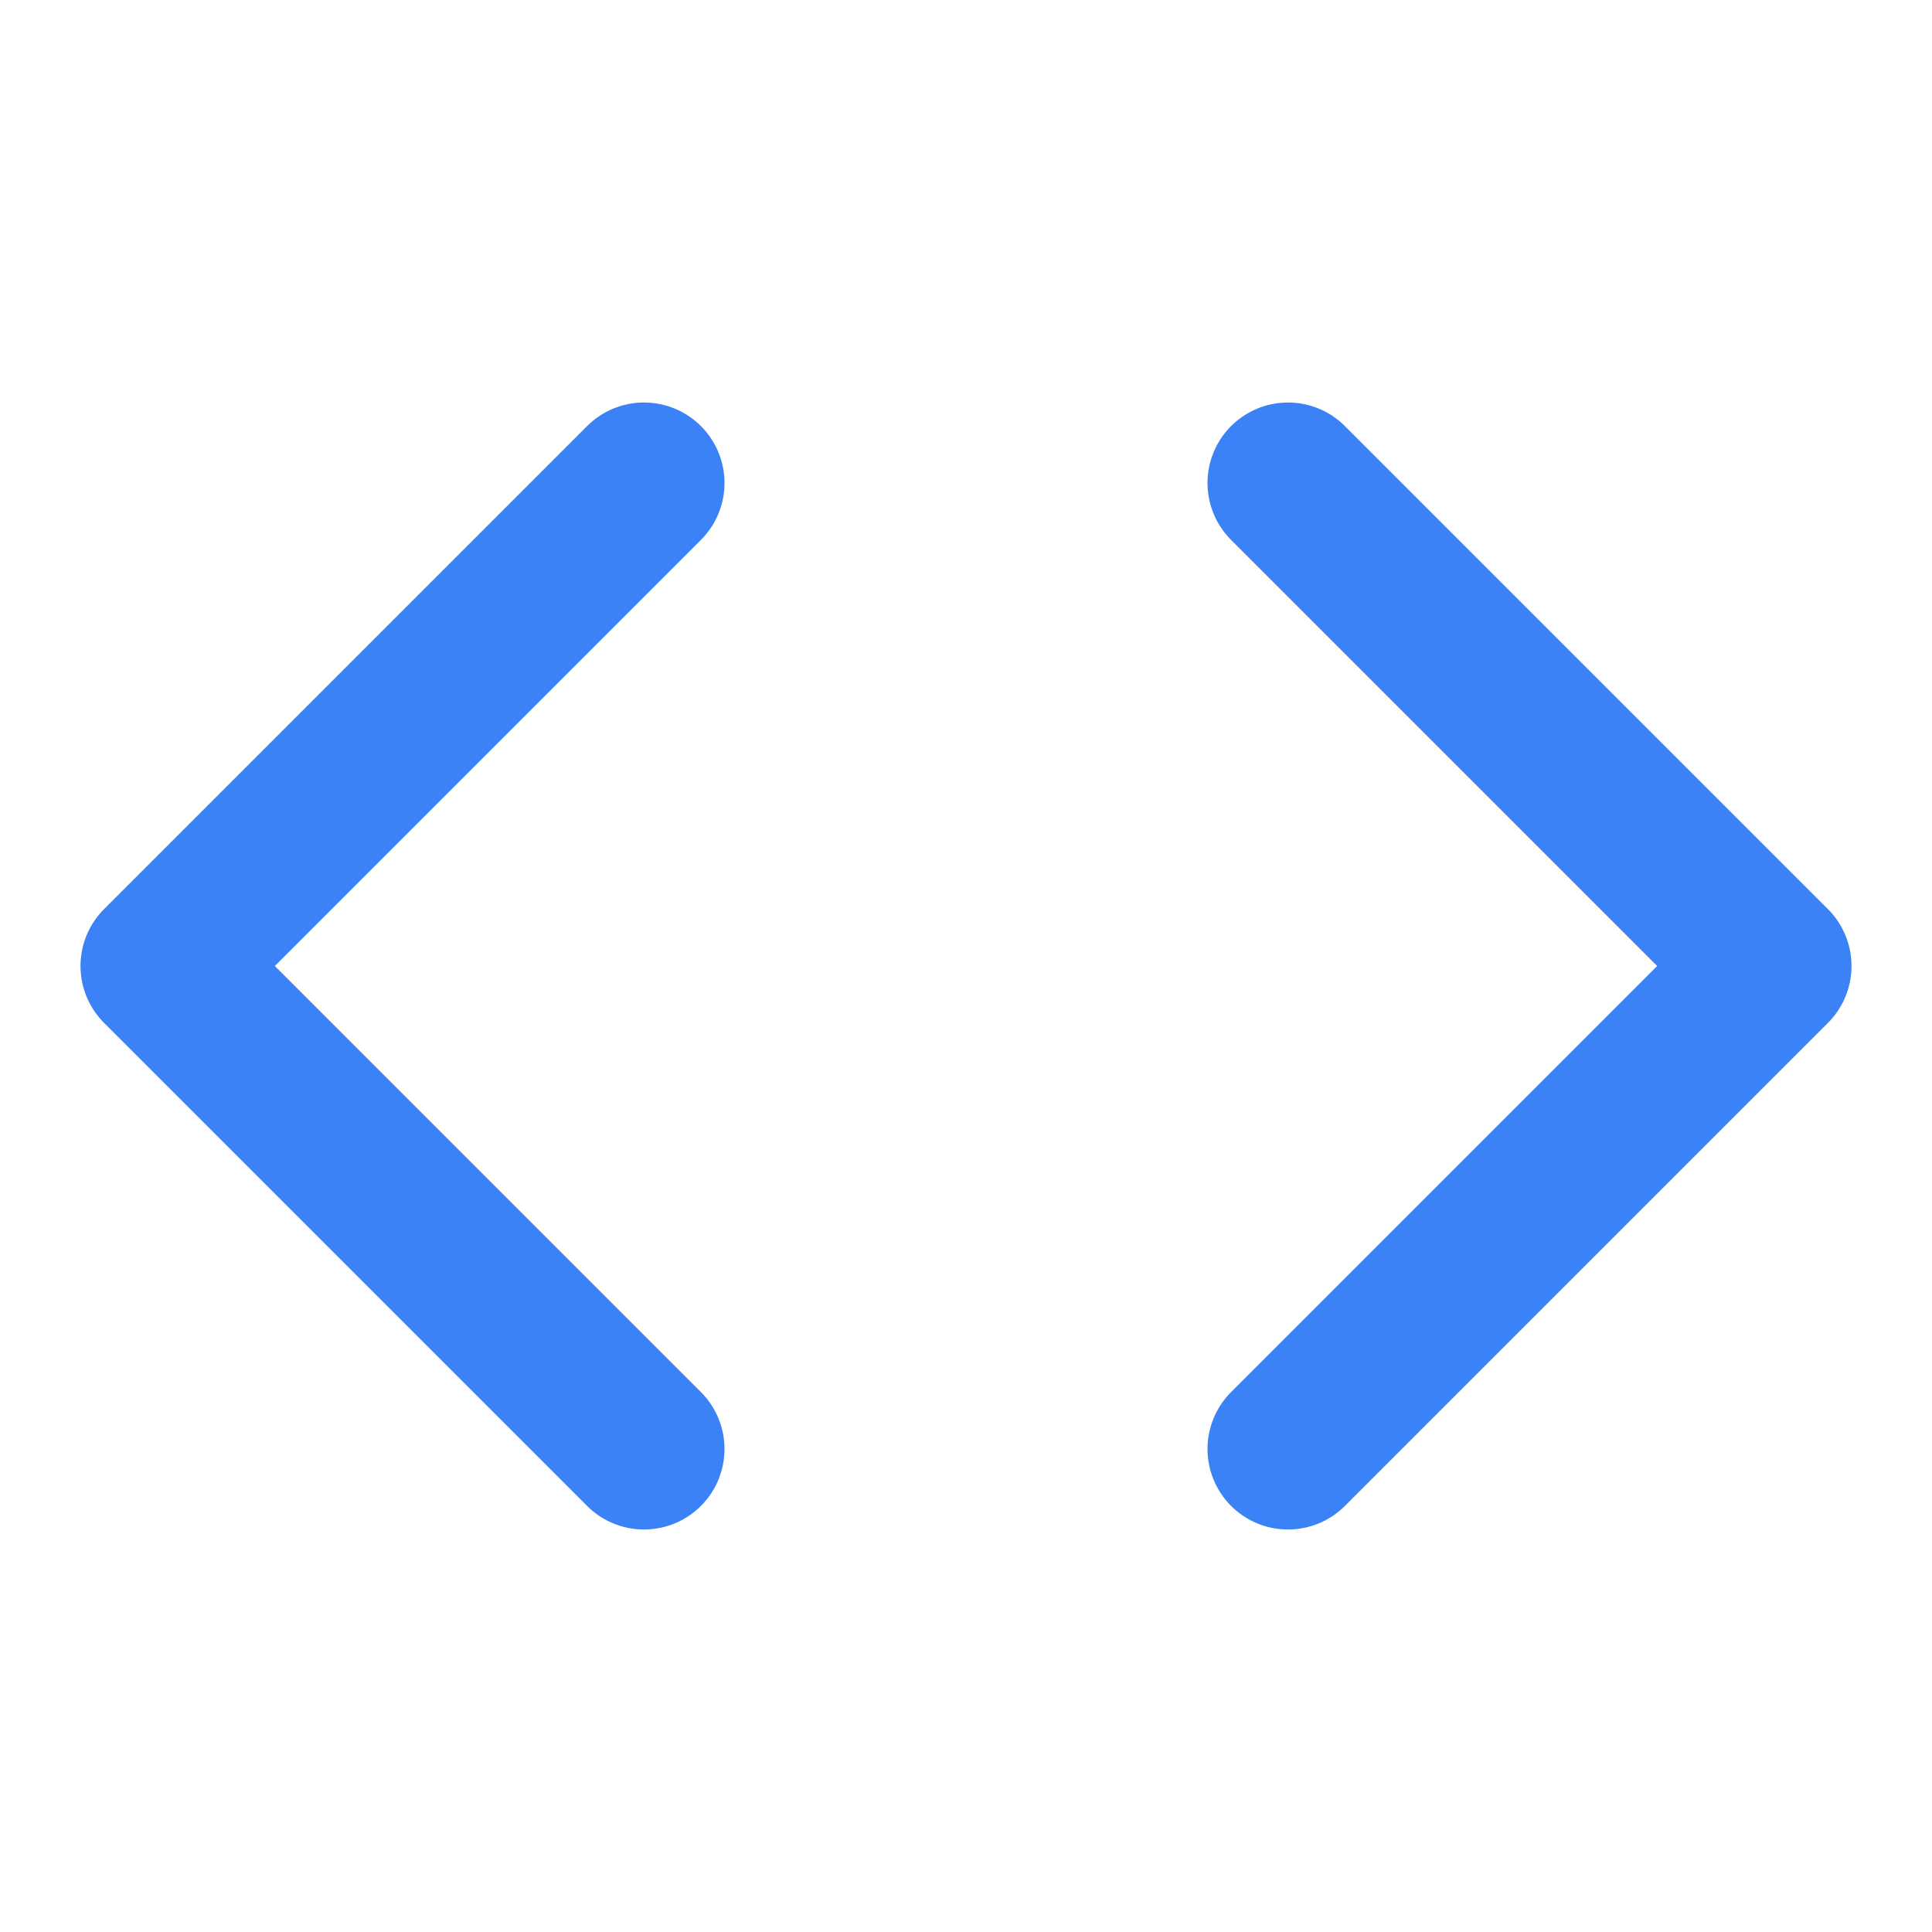
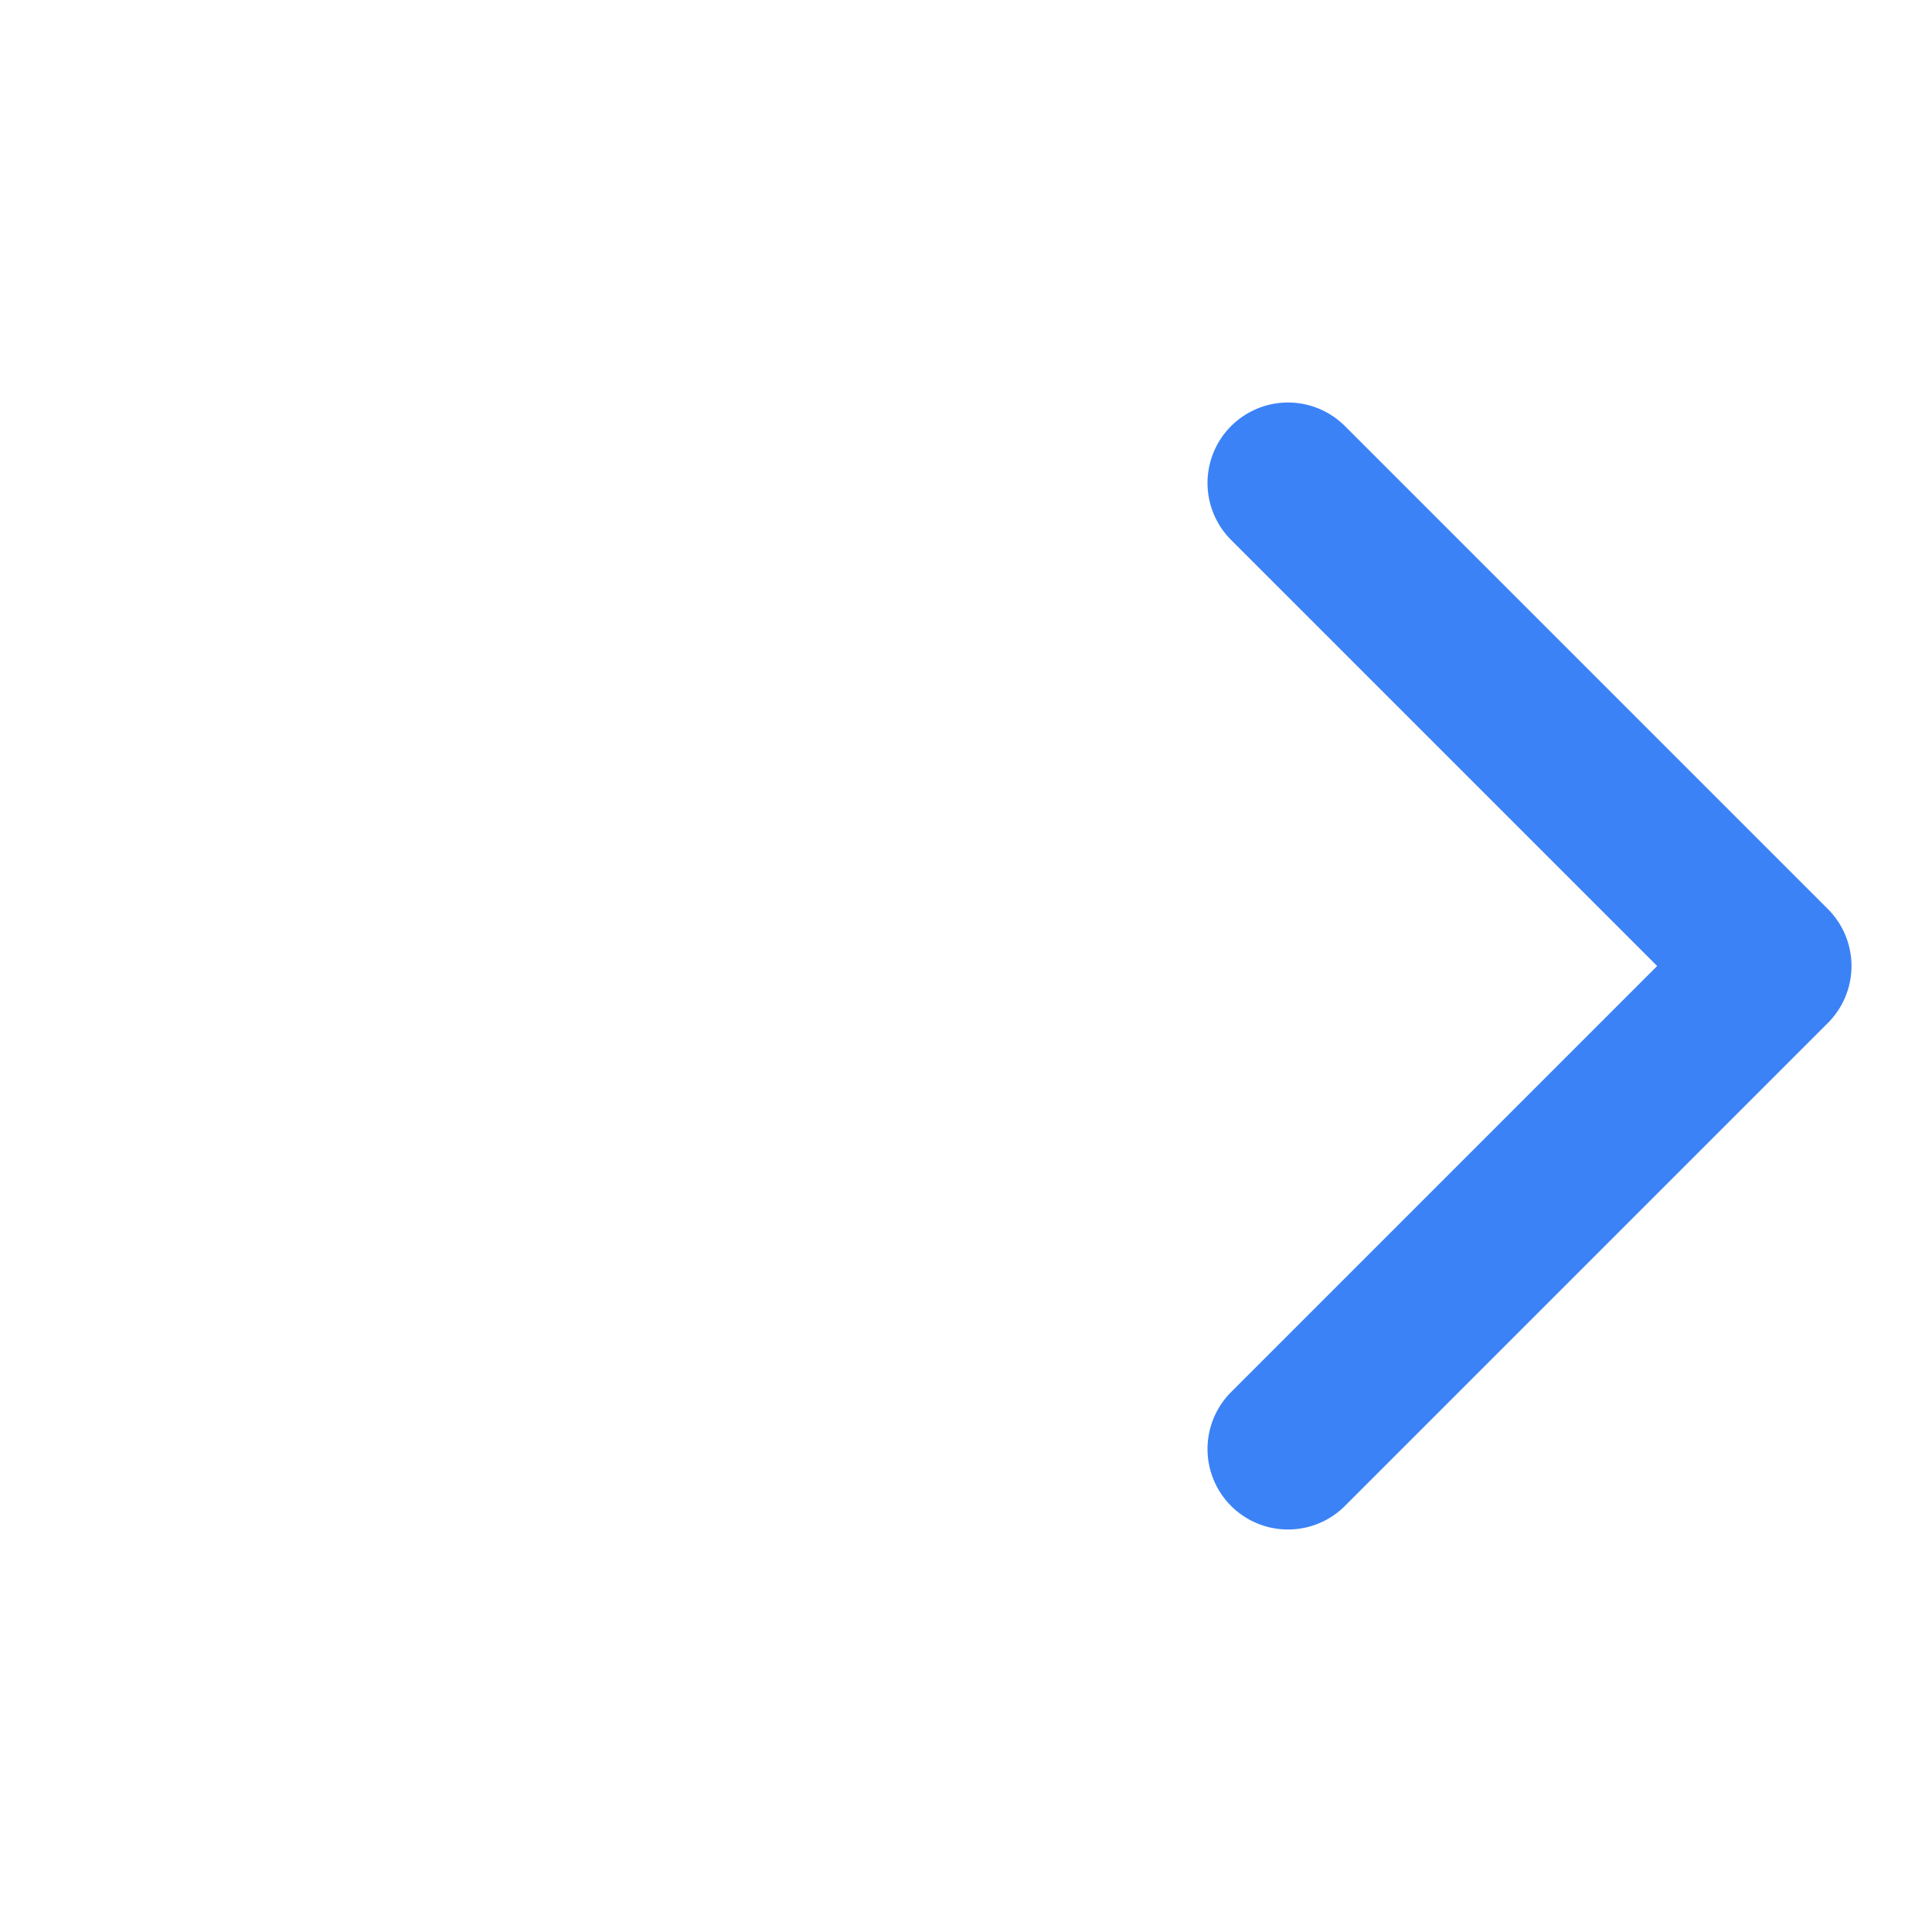
<svg xmlns="http://www.w3.org/2000/svg" viewBox="0 0 24 24" fill="none" stroke="#3B82F6" stroke-width="2" stroke-linecap="round" stroke-linejoin="round">
-   <path d="M16 18l6-6-6-6M8 6l-6 6 6 6" />
+   <path d="M16 18l6-6-6-6M8 6" />
</svg>